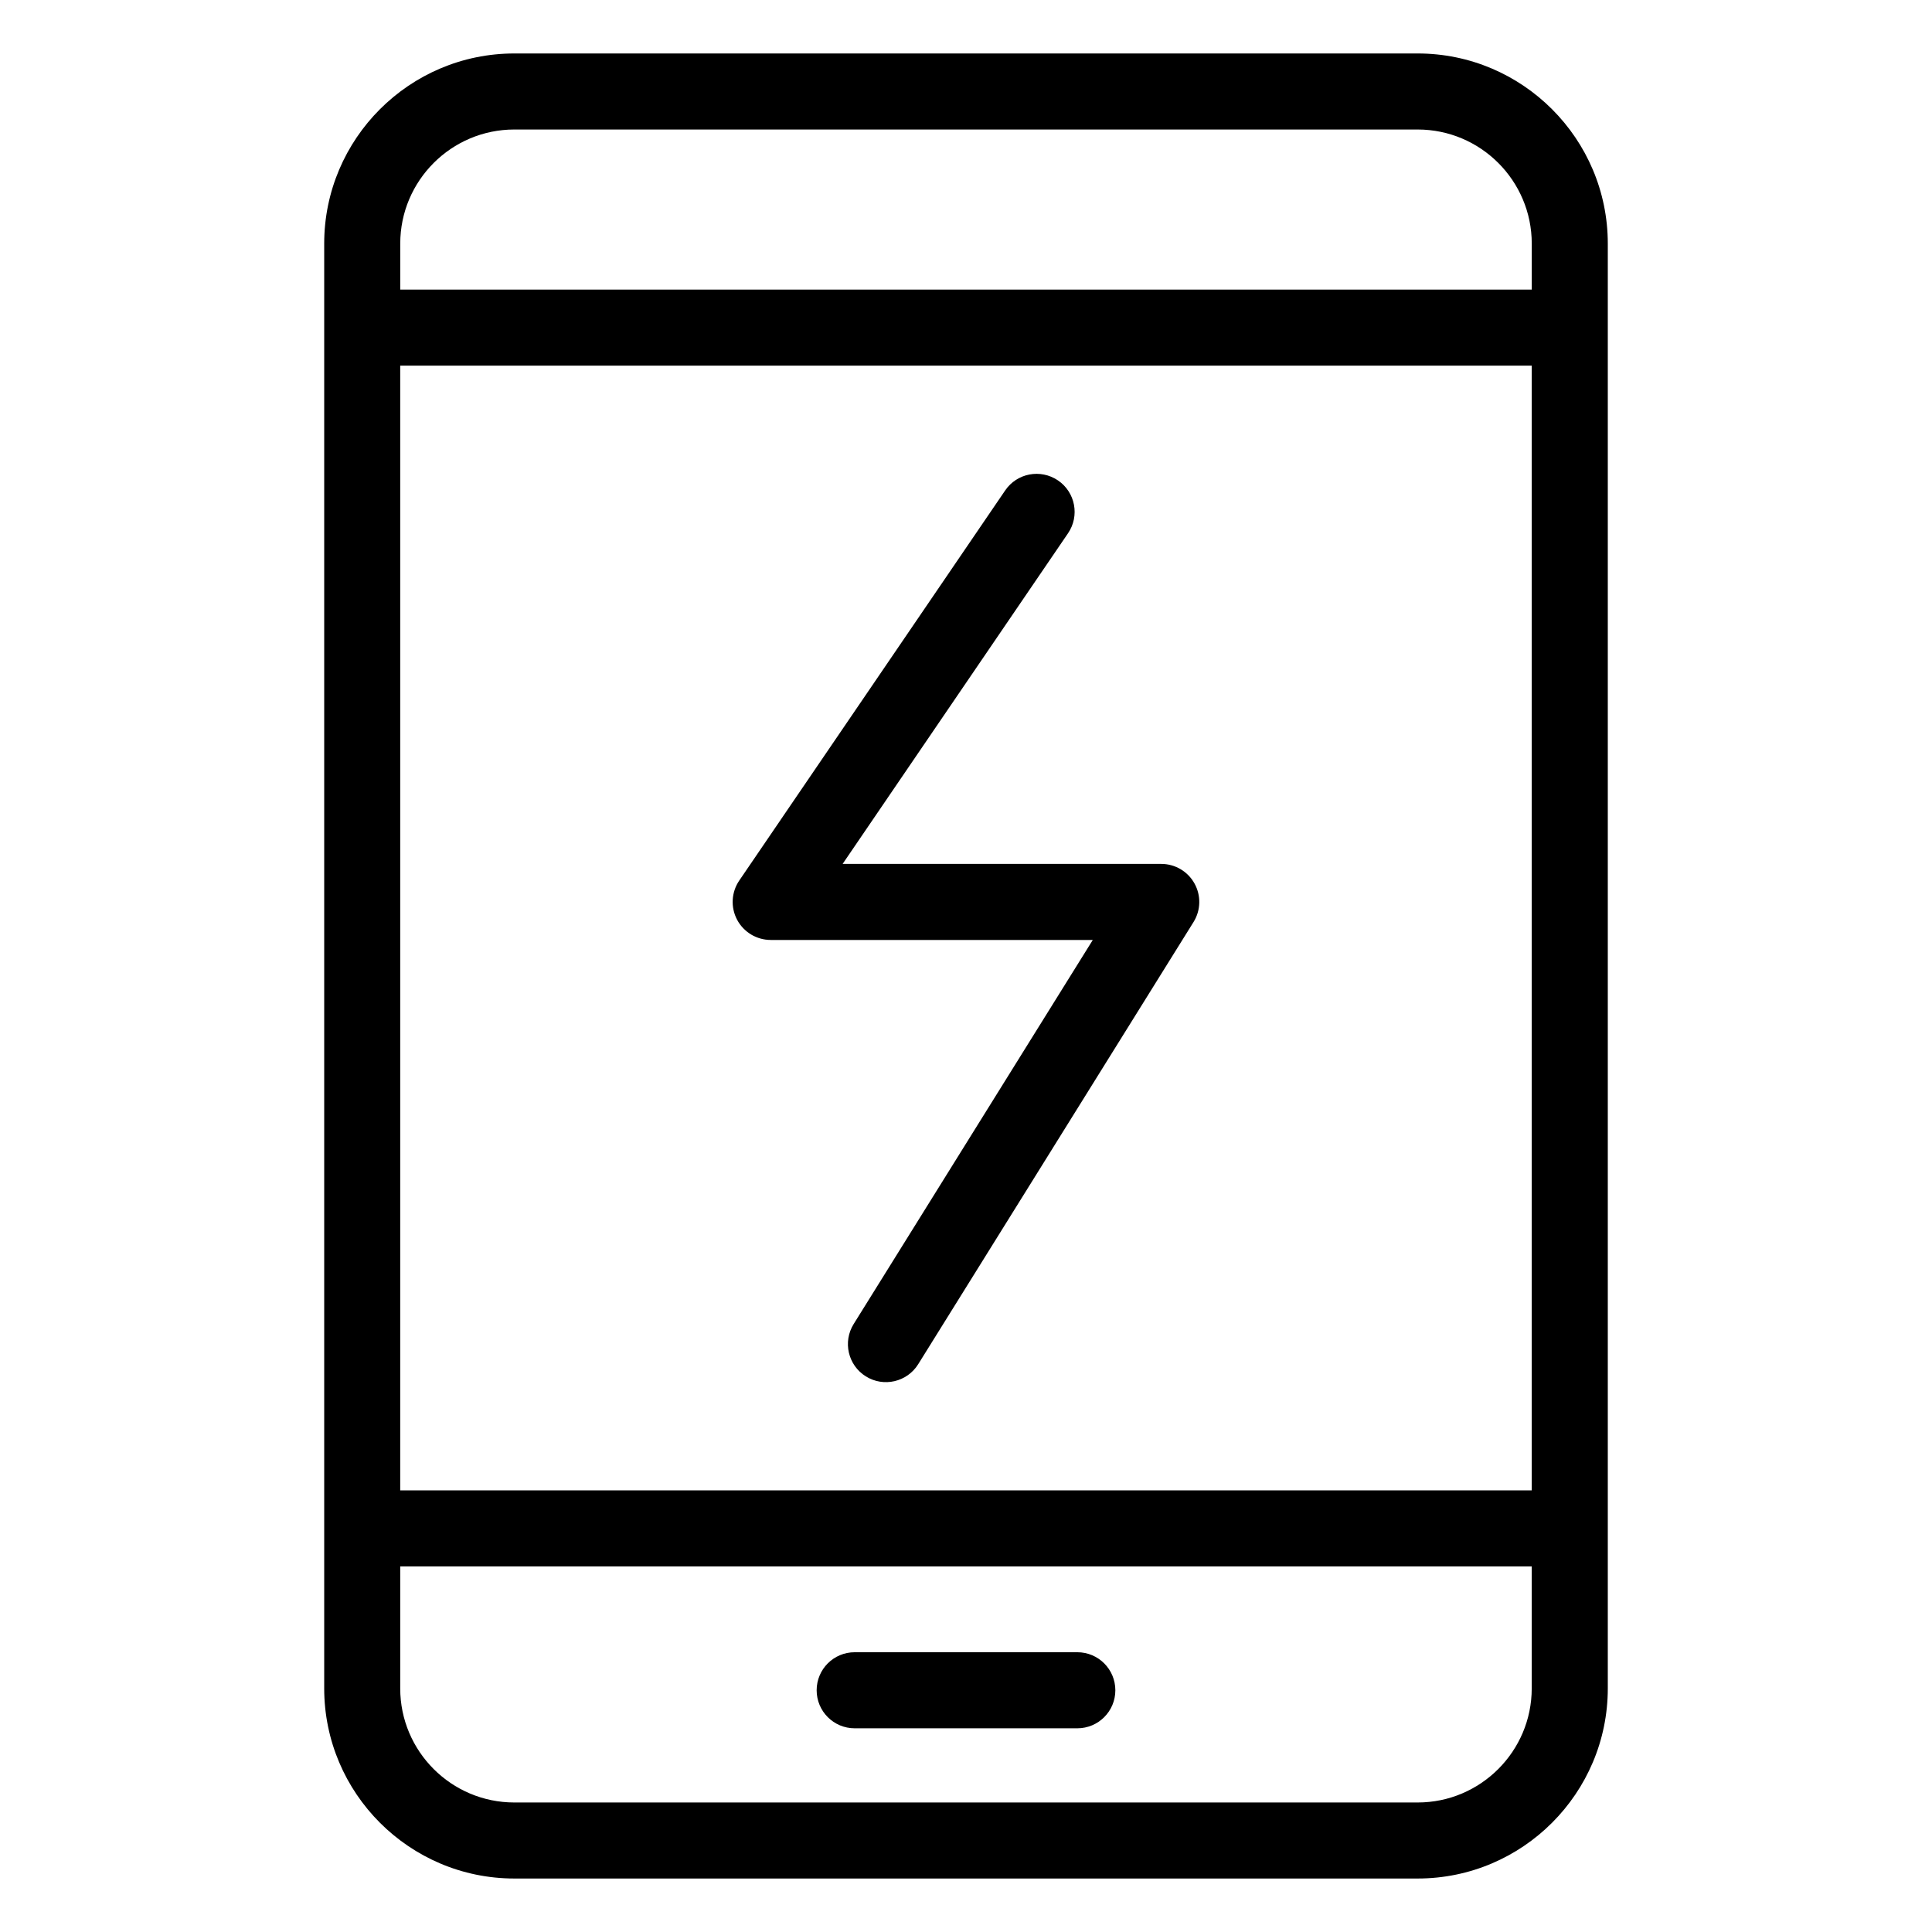
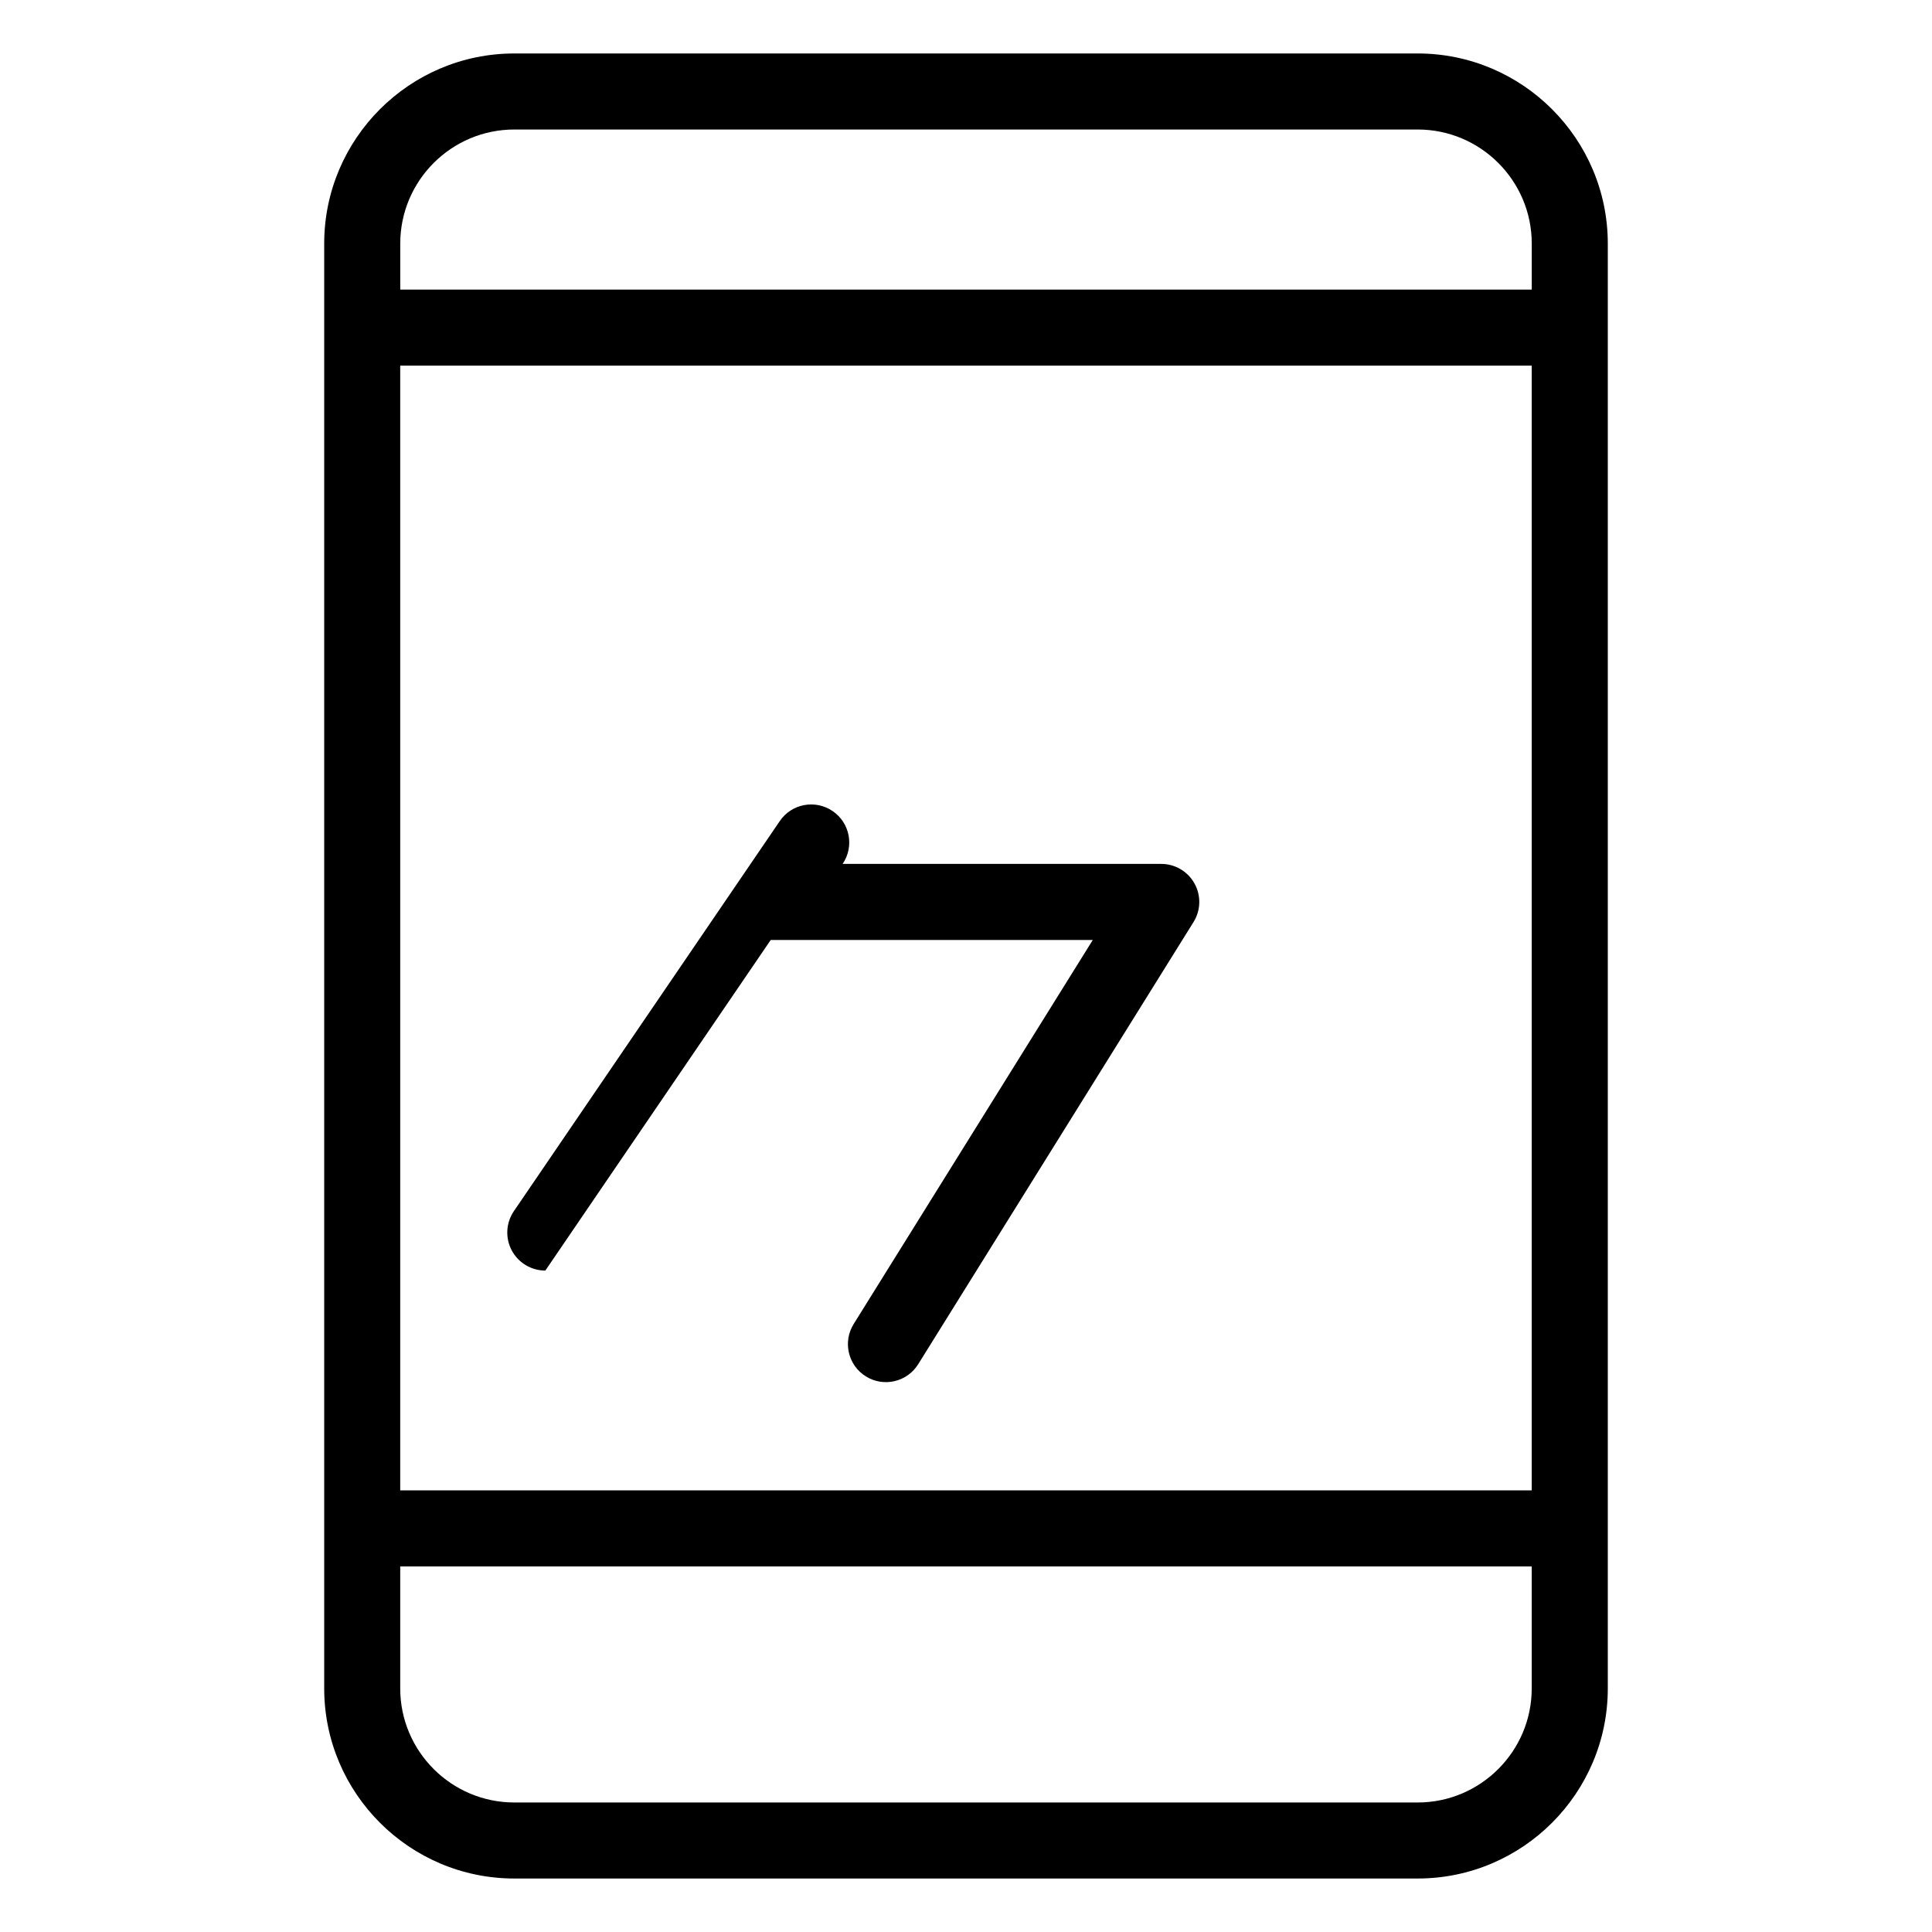
<svg xmlns="http://www.w3.org/2000/svg" fill="#000000" width="800px" height="800px" version="1.1" viewBox="144 144 512 512">
  <g>
    <path d="m519.7 158.17h-239.4c-27.777 0-50.383 22.602-50.383 50.383v382.89c0 27.777 22.602 50.383 50.383 50.383h239.4c27.777 0 50.383-22.602 50.383-50.383v-382.89c-0.004-27.781-22.605-50.383-50.383-50.383zm-239.4 20.152h239.4c16.668 0 30.23 13.559 30.23 30.23v12.191l-299.86-0.004v-12.191c0-16.668 13.559-30.227 30.23-30.227zm269.62 360.64h-299.86v-298.07h299.86zm-30.227 82.715h-239.4c-16.668 0-30.23-13.559-30.23-30.23v-32.336h299.86v32.336c0 16.668-13.559 30.23-30.227 30.23z" />
-     <path d="m429.5 581.86h-59c-5.57 0-10.078 4.508-10.078 10.078 0 5.57 4.508 10.078 10.078 10.078h59c5.57 0 10.078-4.508 10.078-10.078-0.004-5.574-4.512-10.078-10.078-10.078z" />
-     <path d="m348.25 393.1h85.352l-63.371 101.78c-2.941 4.723-1.496 10.934 3.227 13.875 4.707 2.941 10.934 1.504 13.875-3.227l72.965-117.18c1.938-3.102 2.035-7.016 0.254-10.215-1.77-3.199-5.144-5.188-8.809-5.188h-84.438l59.73-87.617c3.141-4.606 1.949-10.875-2.648-14.004-4.606-3.129-10.875-1.957-14.004 2.648l-70.465 103.37c-2.106 3.09-2.332 7.086-0.582 10.391 1.75 3.297 5.176 5.363 8.914 5.363z" />
+     <path d="m348.25 393.1h85.352l-63.371 101.78c-2.941 4.723-1.496 10.934 3.227 13.875 4.707 2.941 10.934 1.504 13.875-3.227l72.965-117.18c1.938-3.102 2.035-7.016 0.254-10.215-1.77-3.199-5.144-5.188-8.809-5.188h-84.438c3.141-4.606 1.949-10.875-2.648-14.004-4.606-3.129-10.875-1.957-14.004 2.648l-70.465 103.37c-2.106 3.09-2.332 7.086-0.582 10.391 1.75 3.297 5.176 5.363 8.914 5.363z" />
  </g>
</svg>